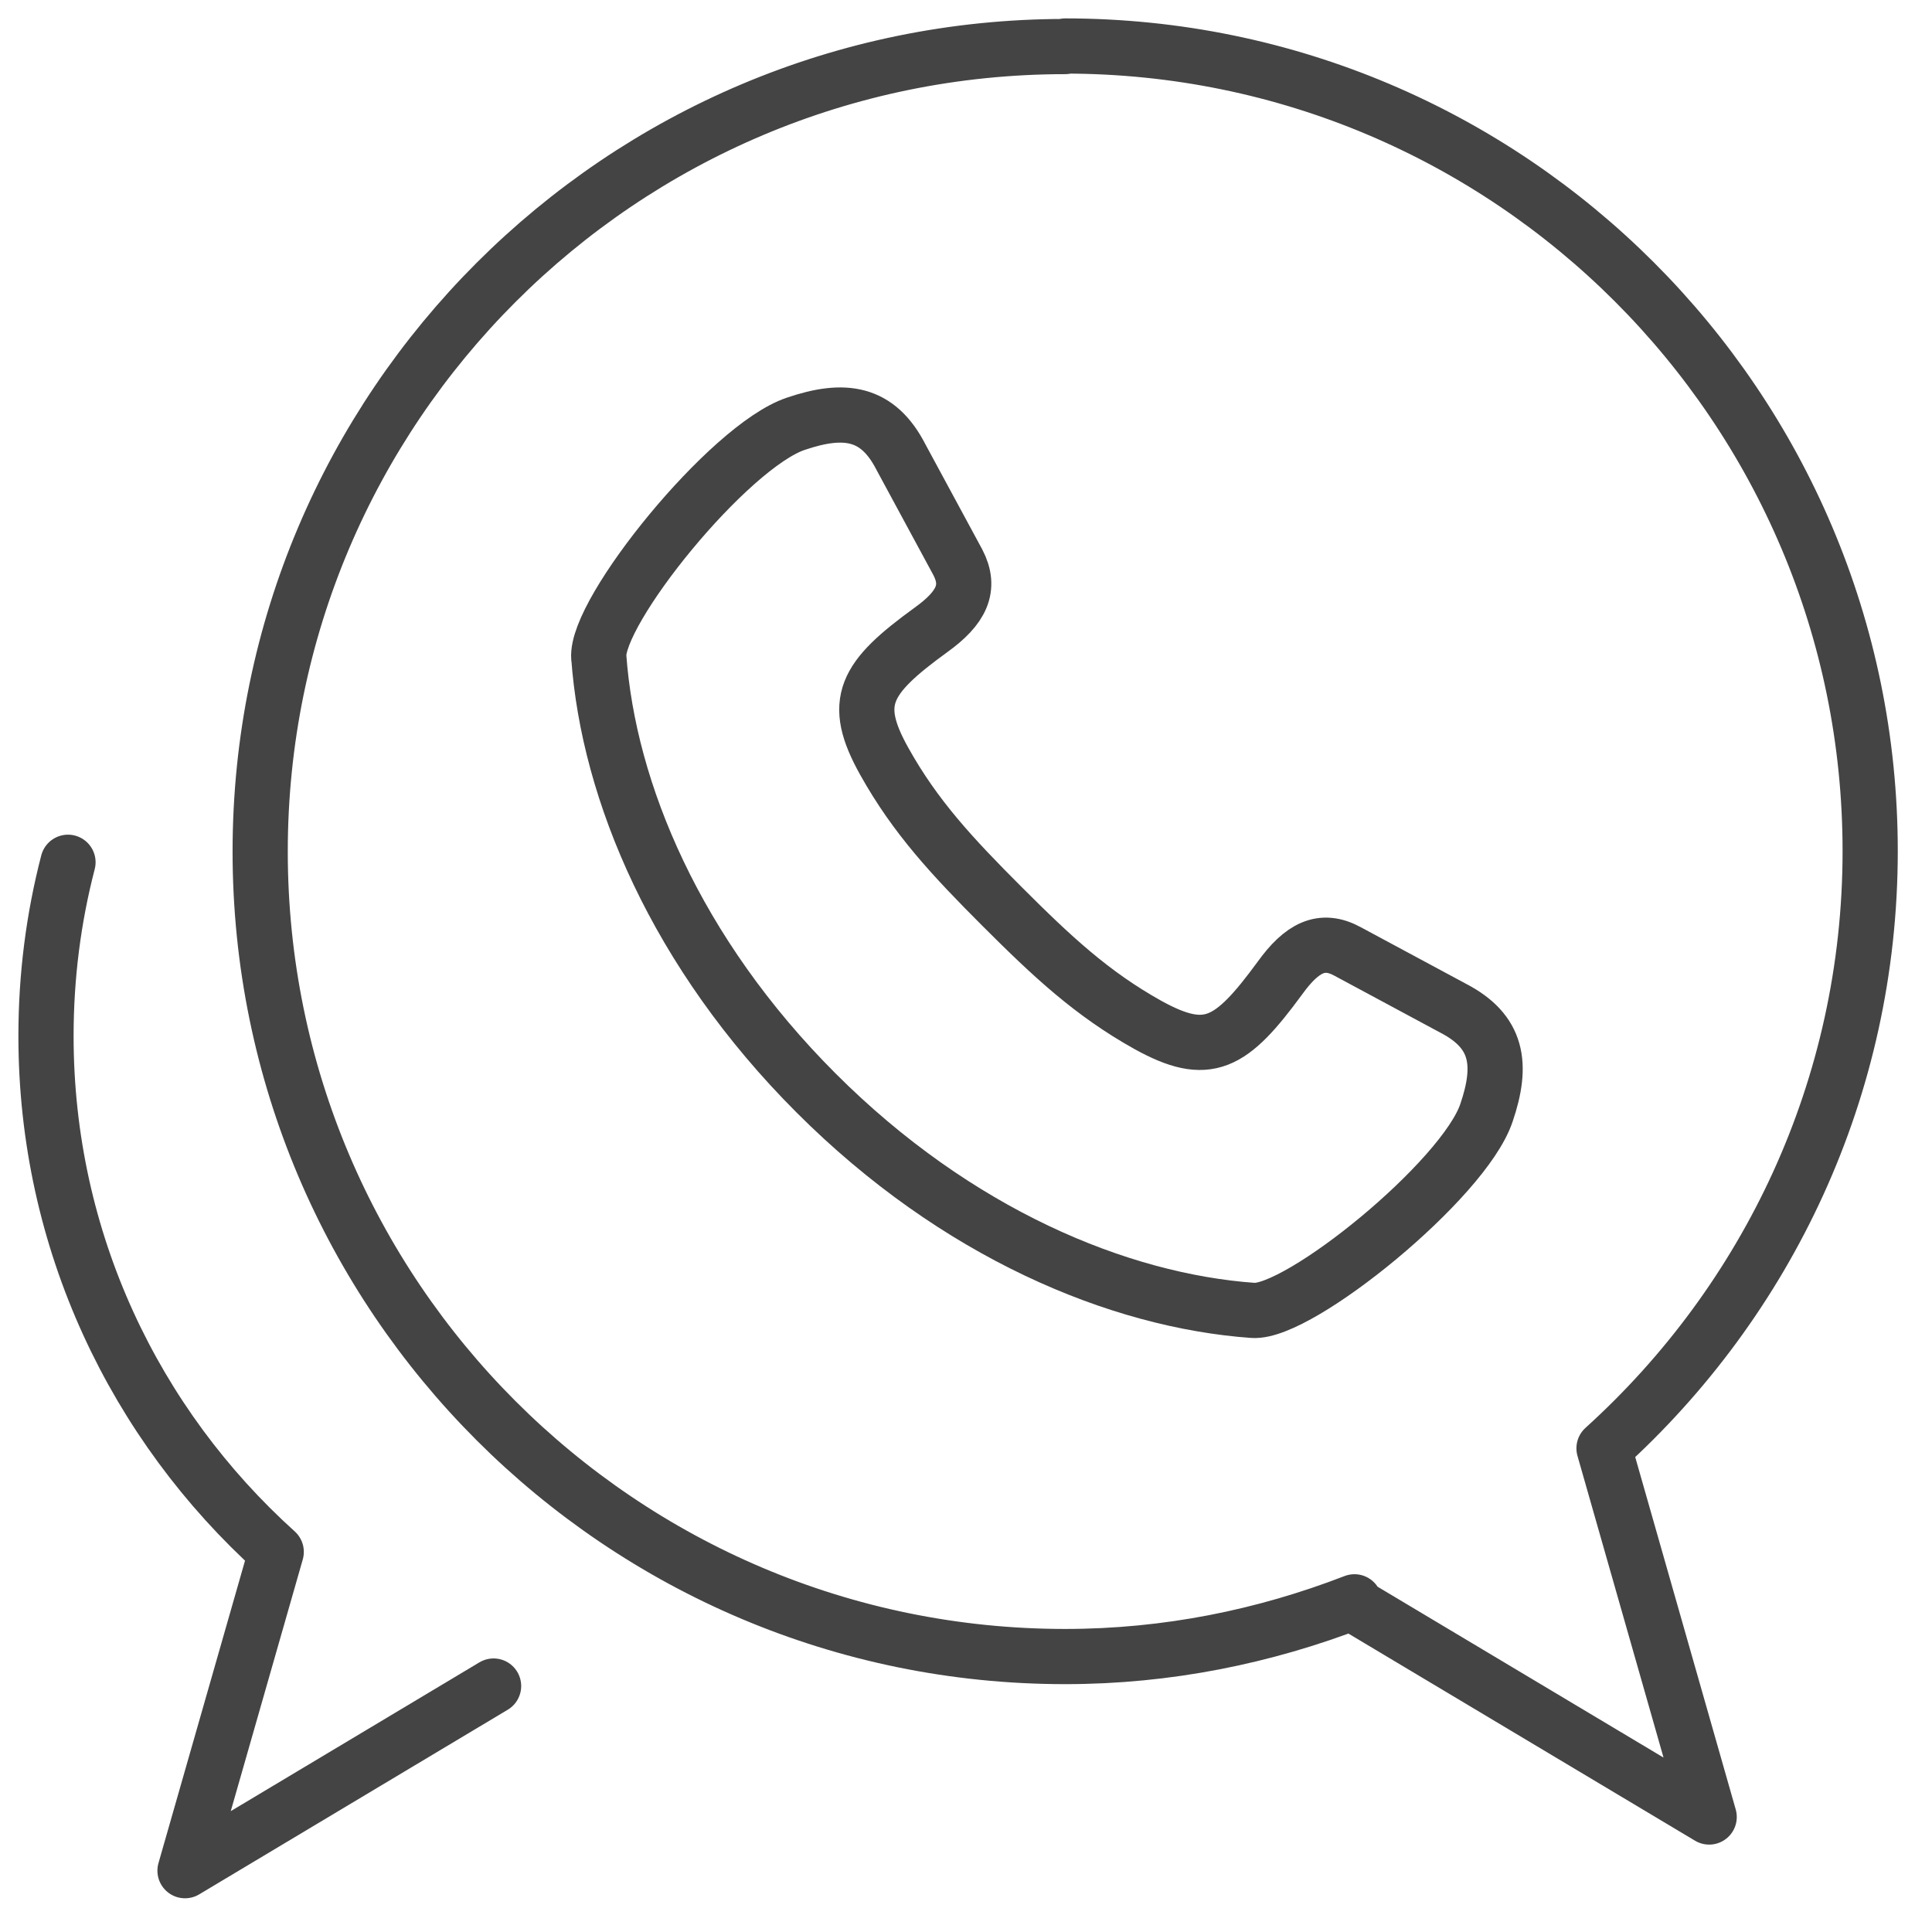
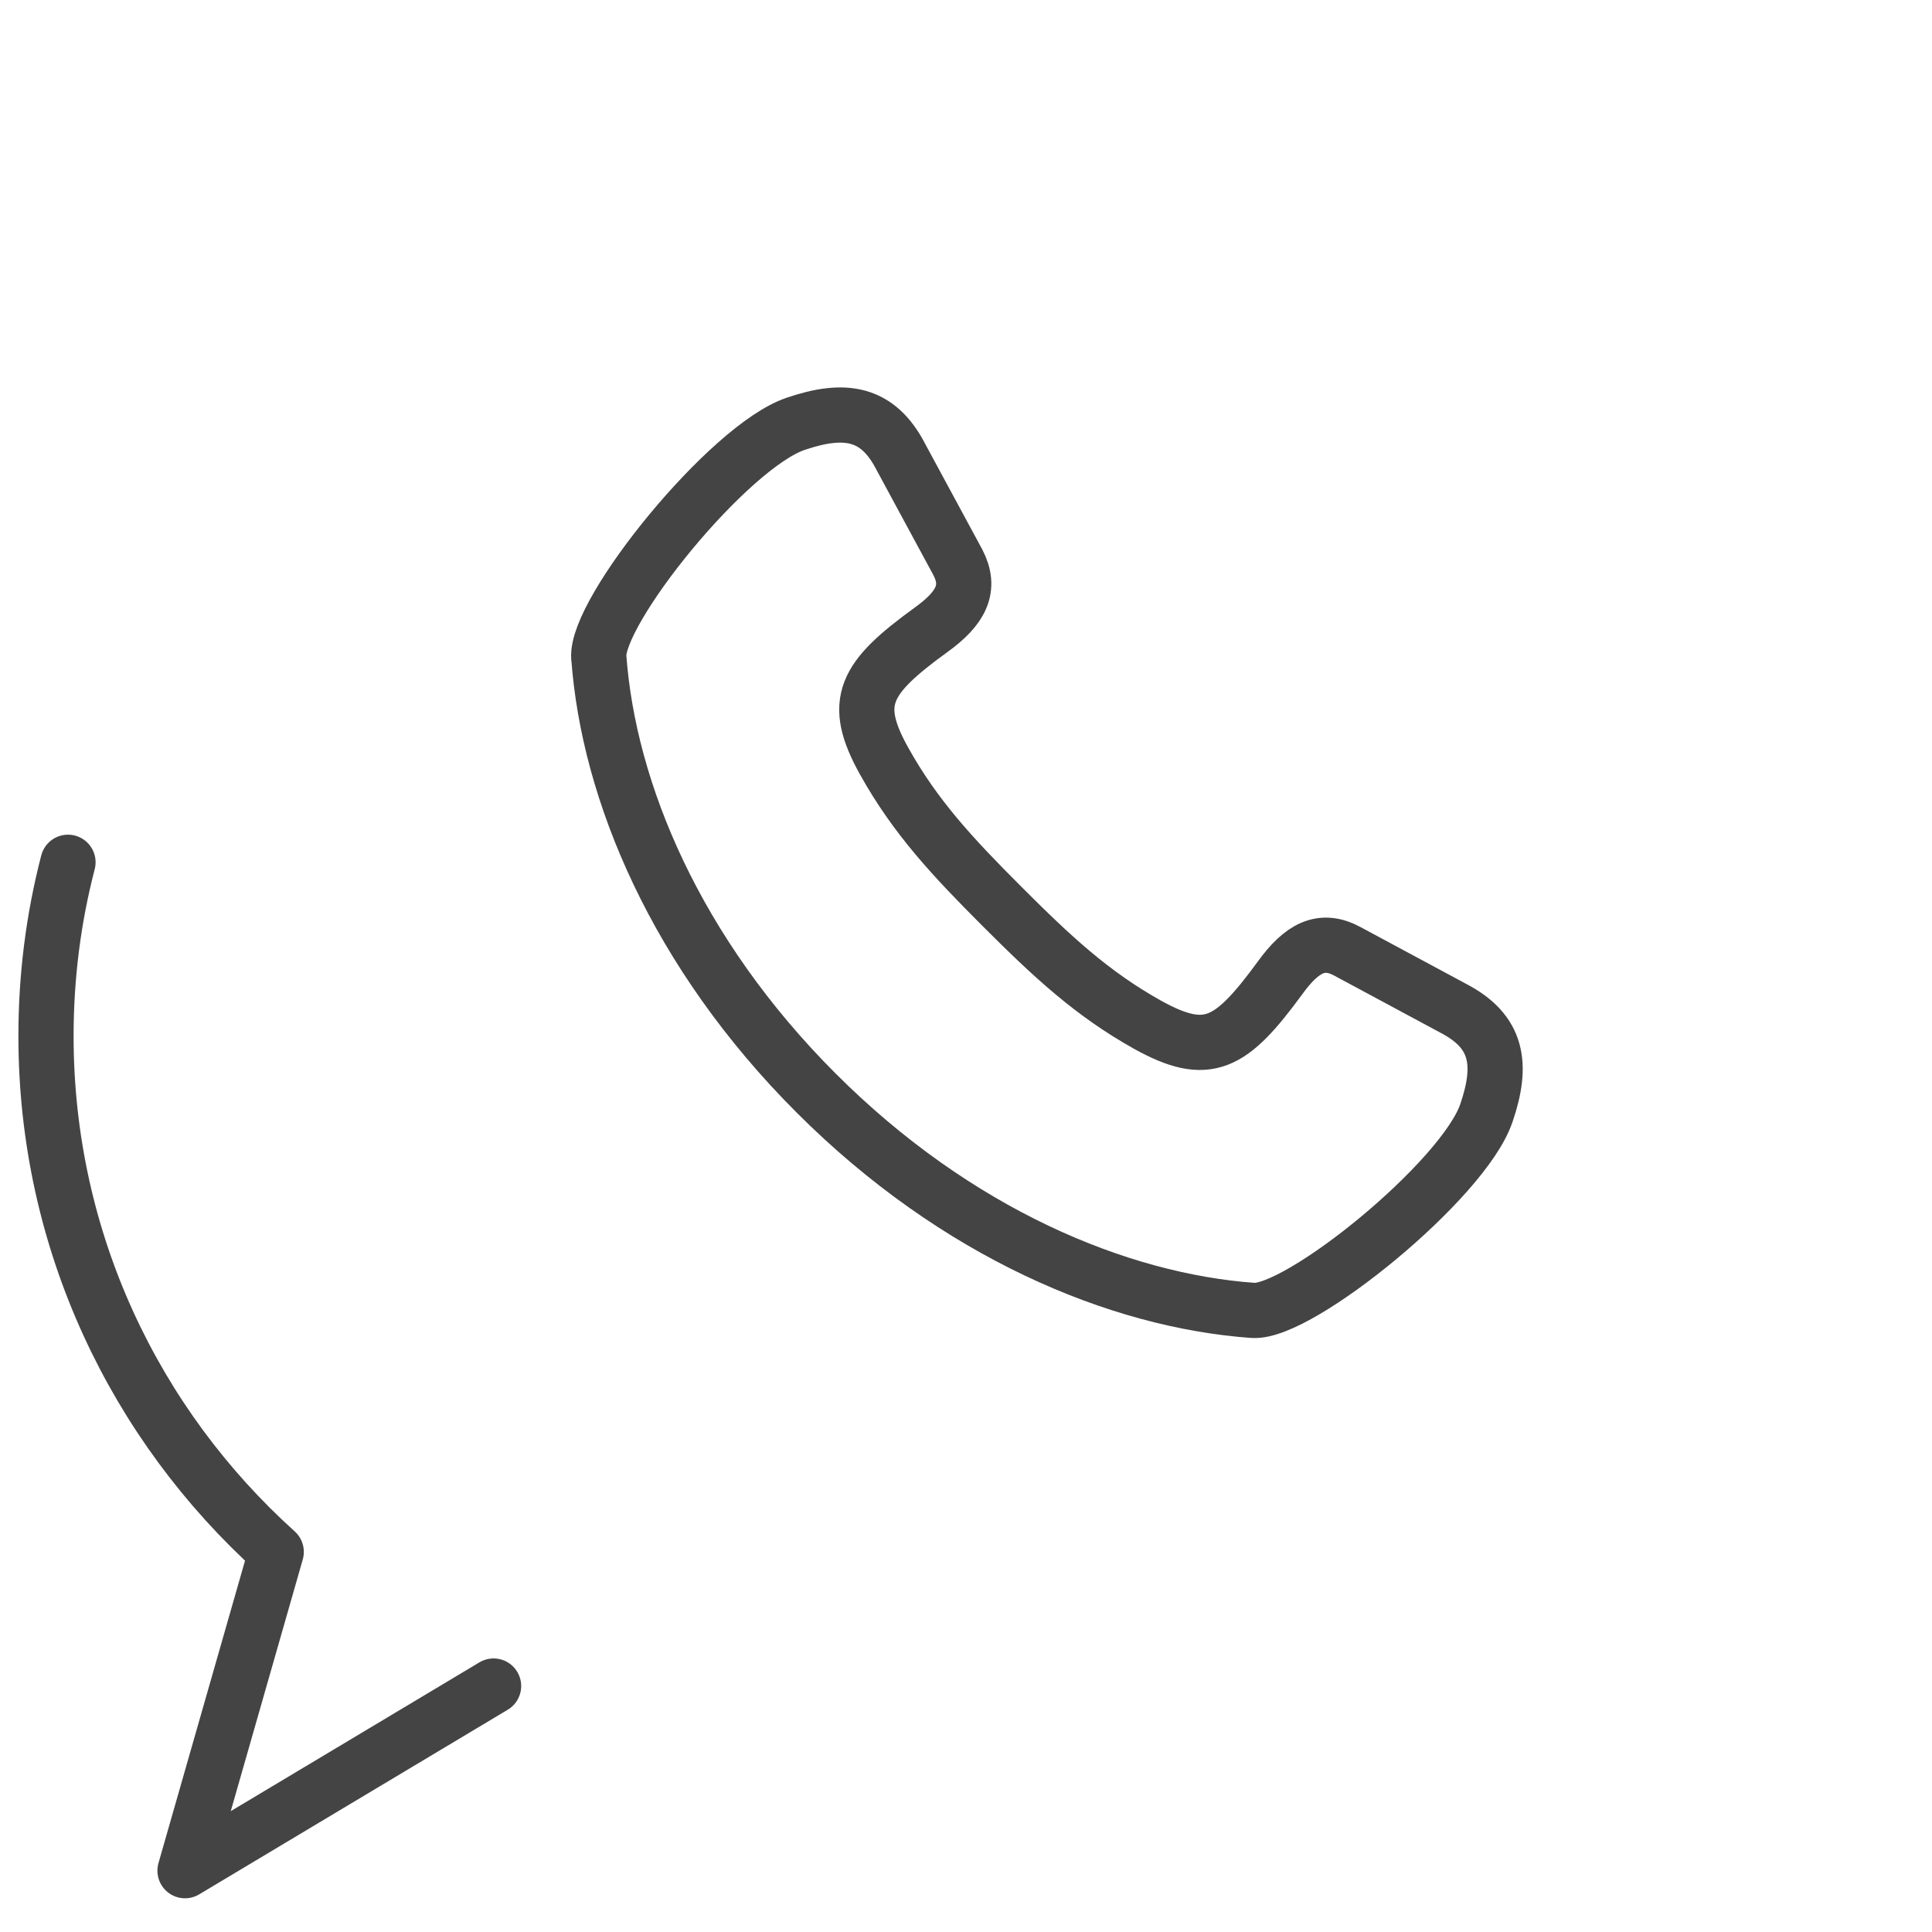
<svg xmlns="http://www.w3.org/2000/svg" width="42" height="42" viewBox="0 0 42 42" fill="none">
  <path d="M13.017 14.277C13.227 17.205 14.697 20.717 17.742 23.762C20.787 26.807 24.311 28.277 27.239 28.487C28.242 28.557 31.824 25.652 32.314 24.193C32.676 23.132 32.559 22.42 31.591 21.918L29.292 20.682C28.732 20.378 28.301 20.6 27.822 21.265C26.761 22.712 26.259 23.003 24.952 22.28C23.739 21.603 22.876 20.798 21.791 19.713C20.706 18.628 19.901 17.765 19.224 16.552C18.501 15.257 18.792 14.743 20.239 13.693C20.904 13.215 21.114 12.783 20.822 12.223L19.586 9.937C19.084 8.957 18.361 8.852 17.299 9.213C15.841 9.703 12.936 13.297 13.017 14.3V14.277Z" stroke="#444444" stroke-width="1.2" stroke-linecap="round" stroke-linejoin="round" />
-   <path d="M23.156 1C32.816 1 40.656 8.84 40.656 18.5C40.656 23.657 38.416 28.277 34.87 31.485L37.156 39.5L29.386 34.857L29.445 34.822C27.485 35.58 25.373 36.012 23.156 36.012C13.496 36.012 5.656 28.172 5.656 18.512C5.656 8.852 13.496 1.012 23.156 1.012V1Z" stroke="#444444" stroke-width="1.2" stroke-linecap="round" stroke-linejoin="round" />
  <path d="M1.478 18.745C1.163 19.958 1 21.218 1 22.525C1 26.982 2.937 30.972 6.005 33.737L4.022 40.667L10.73 36.653" stroke="#444444" stroke-width="1.2" stroke-linecap="round" stroke-linejoin="round" />
</svg>